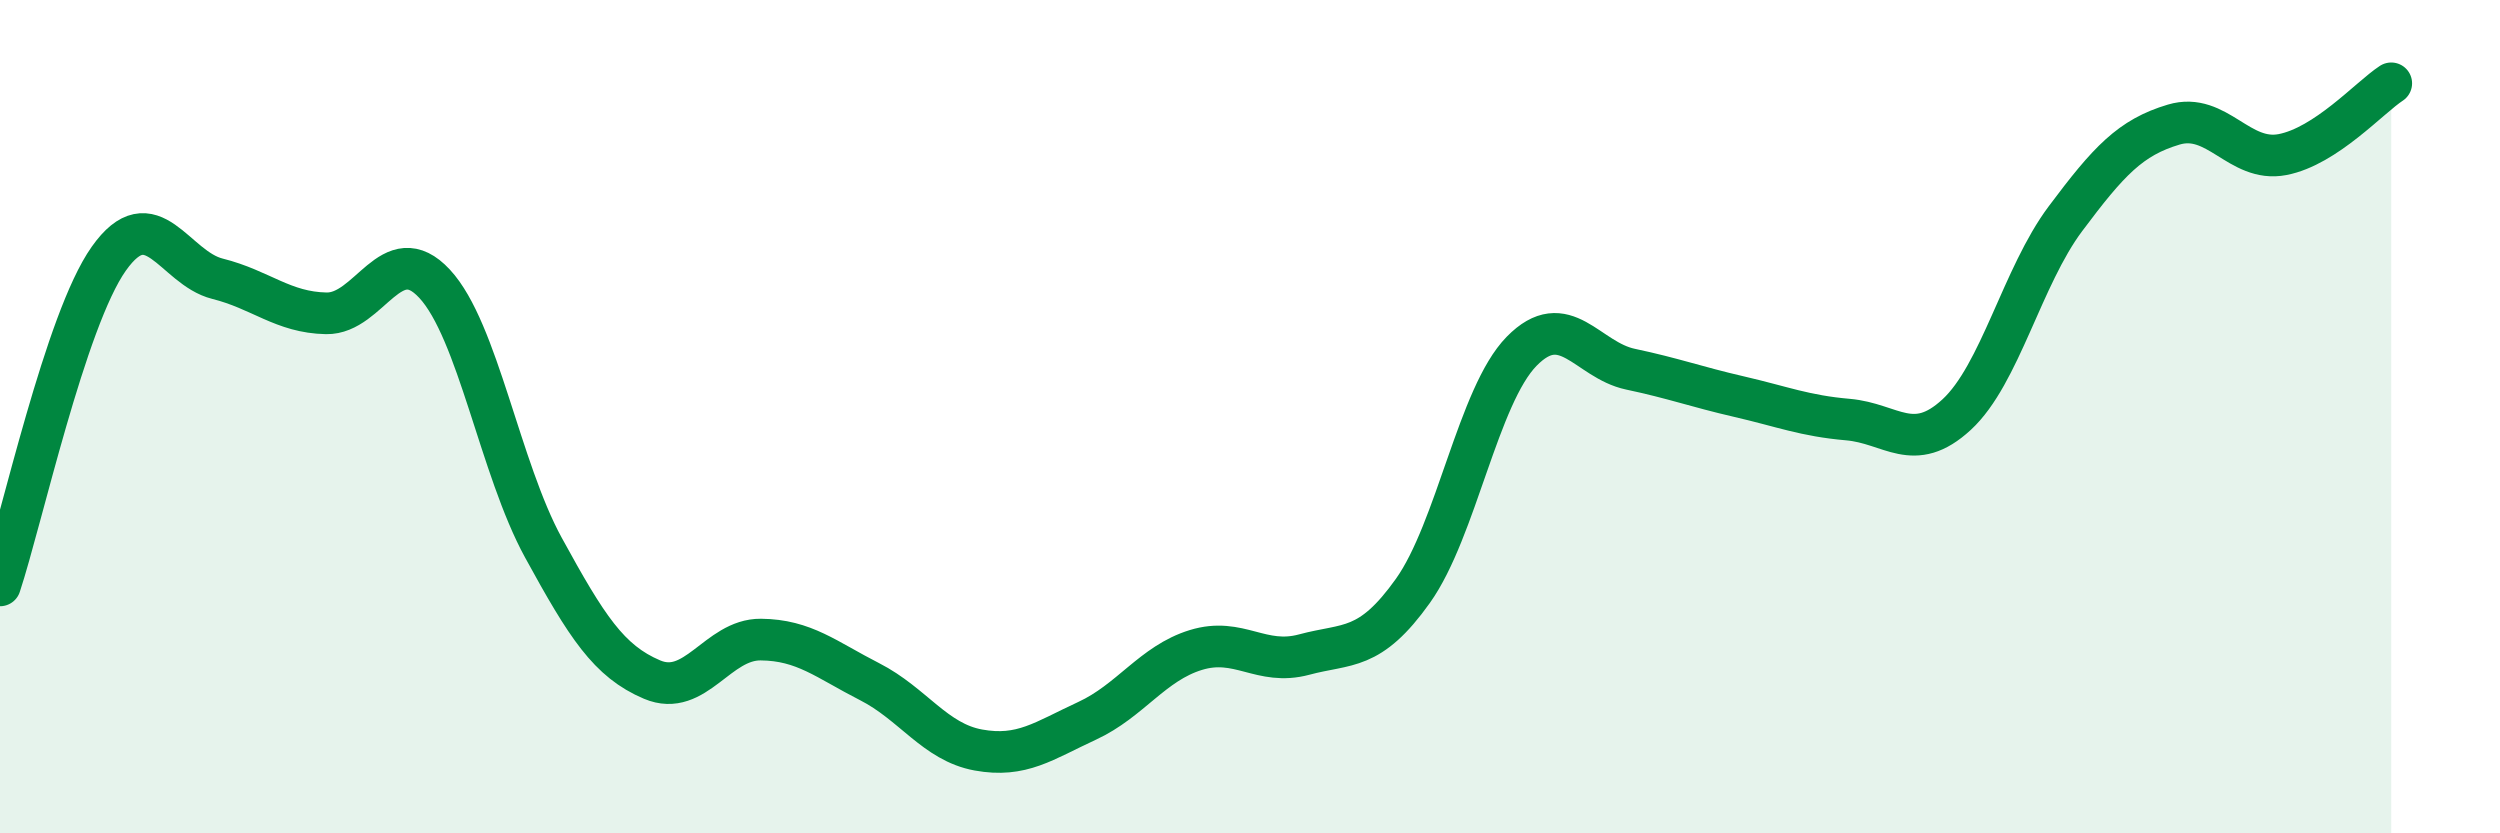
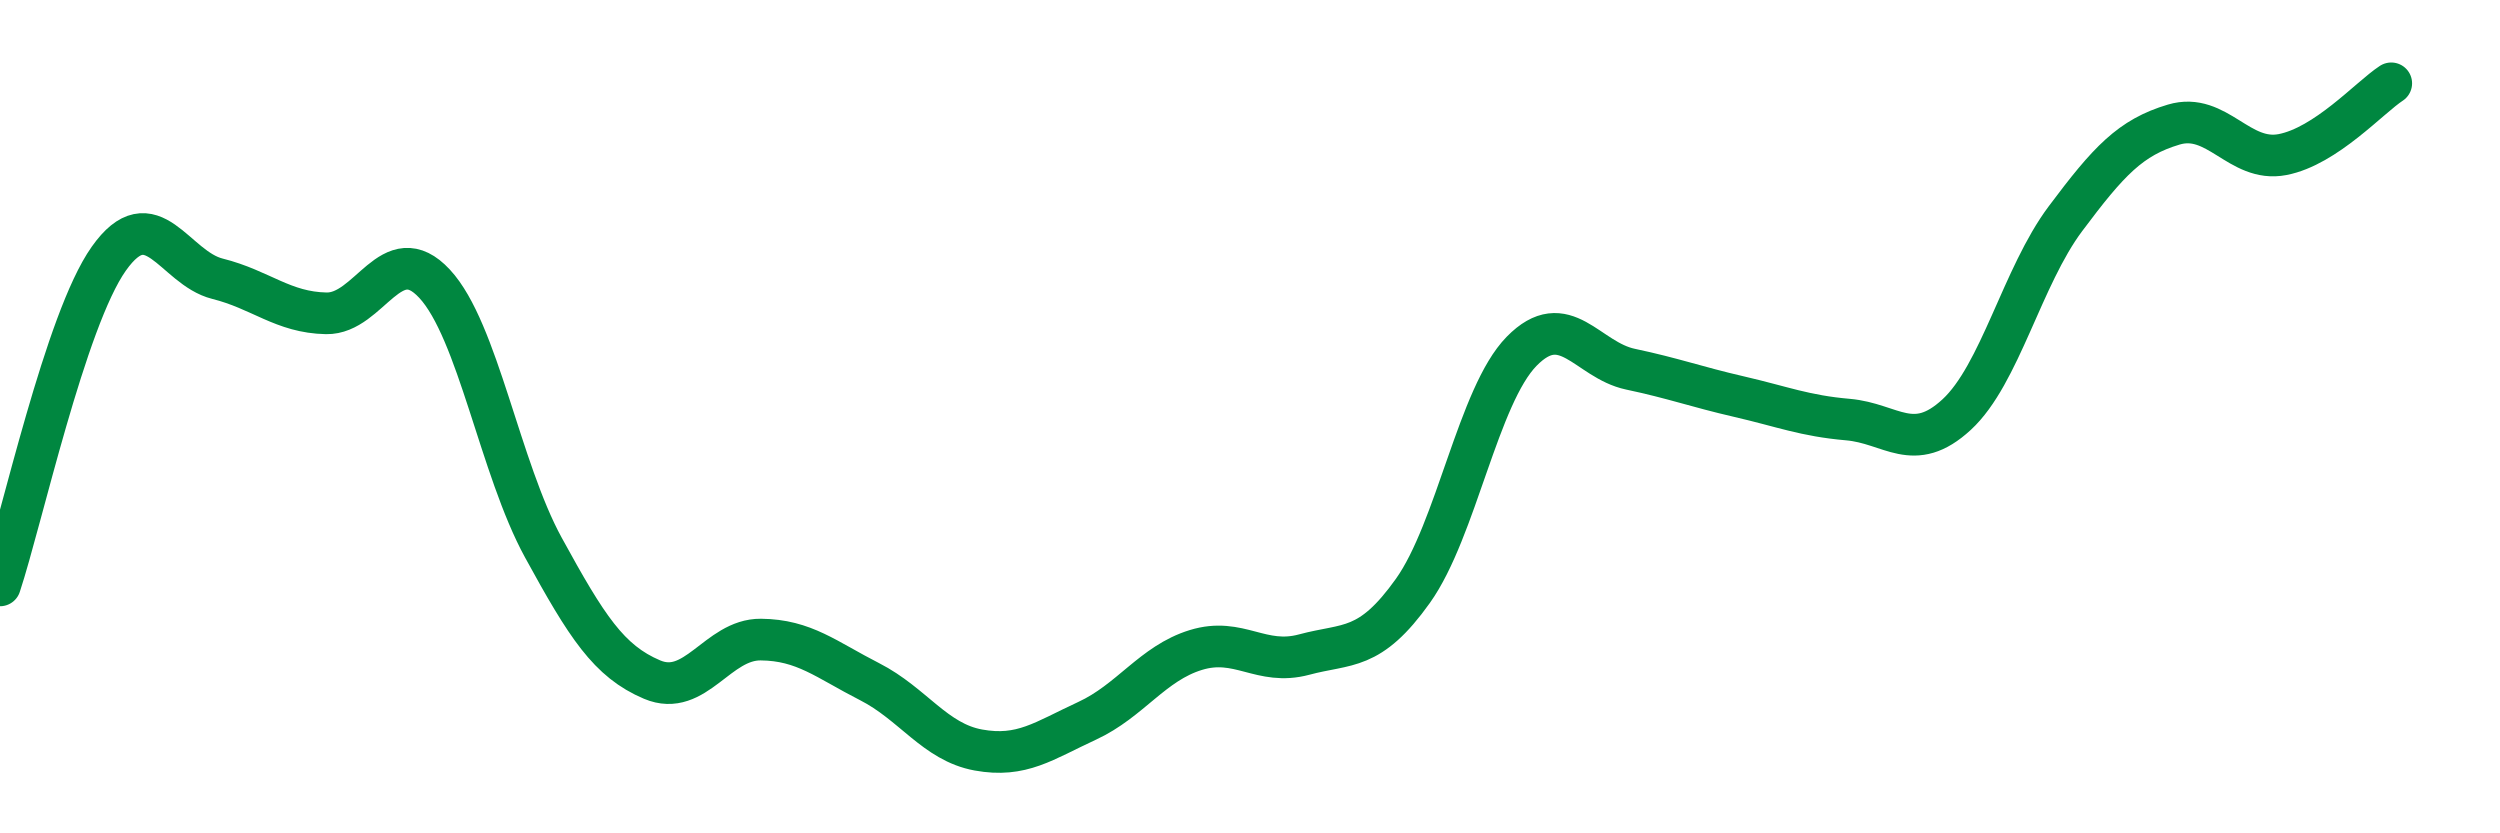
<svg xmlns="http://www.w3.org/2000/svg" width="60" height="20" viewBox="0 0 60 20">
-   <path d="M 0,14.05 C 0.52,12.48 1.57,7.68 2.61,6.21 C 3.65,4.74 4.18,6.43 5.22,6.69 C 6.26,6.95 6.79,7.5 7.83,7.52 C 8.87,7.54 9.39,5.69 10.43,6.81 C 11.47,7.93 12,11.24 13.04,13.14 C 14.08,15.04 14.61,15.87 15.65,16.31 C 16.69,16.75 17.22,15.34 18.26,15.35 C 19.3,15.36 19.83,15.83 20.87,16.36 C 21.91,16.89 22.44,17.81 23.48,18 C 24.52,18.19 25.05,17.78 26.09,17.3 C 27.13,16.82 27.66,15.92 28.7,15.6 C 29.74,15.28 30.26,15.99 31.3,15.71 C 32.34,15.43 32.87,15.64 33.91,14.18 C 34.95,12.72 35.48,9.49 36.52,8.43 C 37.56,7.37 38.09,8.64 39.13,8.86 C 40.17,9.08 40.7,9.28 41.74,9.52 C 42.78,9.76 43.31,9.98 44.35,10.07 C 45.39,10.16 45.92,10.91 46.96,9.95 C 48,8.99 48.53,6.64 49.57,5.25 C 50.61,3.86 51.13,3.3 52.17,2.99 C 53.21,2.68 53.74,3.91 54.78,3.71 C 55.82,3.51 56.87,2.34 57.39,2L57.39 20L0 20Z" fill="#008740" opacity="0.1" stroke-linecap="round" stroke-linejoin="round" />
  <path d="M 0,14.05 C 0.52,12.48 1.57,7.68 2.61,6.21 C 3.65,4.74 4.18,6.43 5.22,6.69 C 6.26,6.95 6.79,7.5 7.83,7.52 C 8.87,7.54 9.39,5.69 10.43,6.81 C 11.47,7.93 12,11.24 13.04,13.14 C 14.08,15.04 14.61,15.87 15.65,16.31 C 16.69,16.75 17.22,15.34 18.26,15.35 C 19.3,15.36 19.83,15.83 20.87,16.36 C 21.91,16.89 22.44,17.81 23.48,18 C 24.52,18.19 25.05,17.78 26.09,17.3 C 27.13,16.82 27.66,15.92 28.7,15.6 C 29.74,15.28 30.26,15.99 31.3,15.71 C 32.34,15.43 32.87,15.64 33.91,14.18 C 34.95,12.72 35.48,9.49 36.52,8.43 C 37.56,7.37 38.09,8.64 39.13,8.86 C 40.17,9.08 40.7,9.28 41.74,9.52 C 42.78,9.76 43.31,9.98 44.35,10.07 C 45.39,10.16 45.92,10.91 46.96,9.95 C 48,8.99 48.53,6.64 49.57,5.25 C 50.61,3.86 51.13,3.3 52.17,2.99 C 53.21,2.68 53.74,3.91 54.78,3.71 C 55.82,3.51 56.87,2.34 57.39,2" stroke="#008740" stroke-width="1" fill="none" stroke-linecap="round" stroke-linejoin="round" />
</svg>